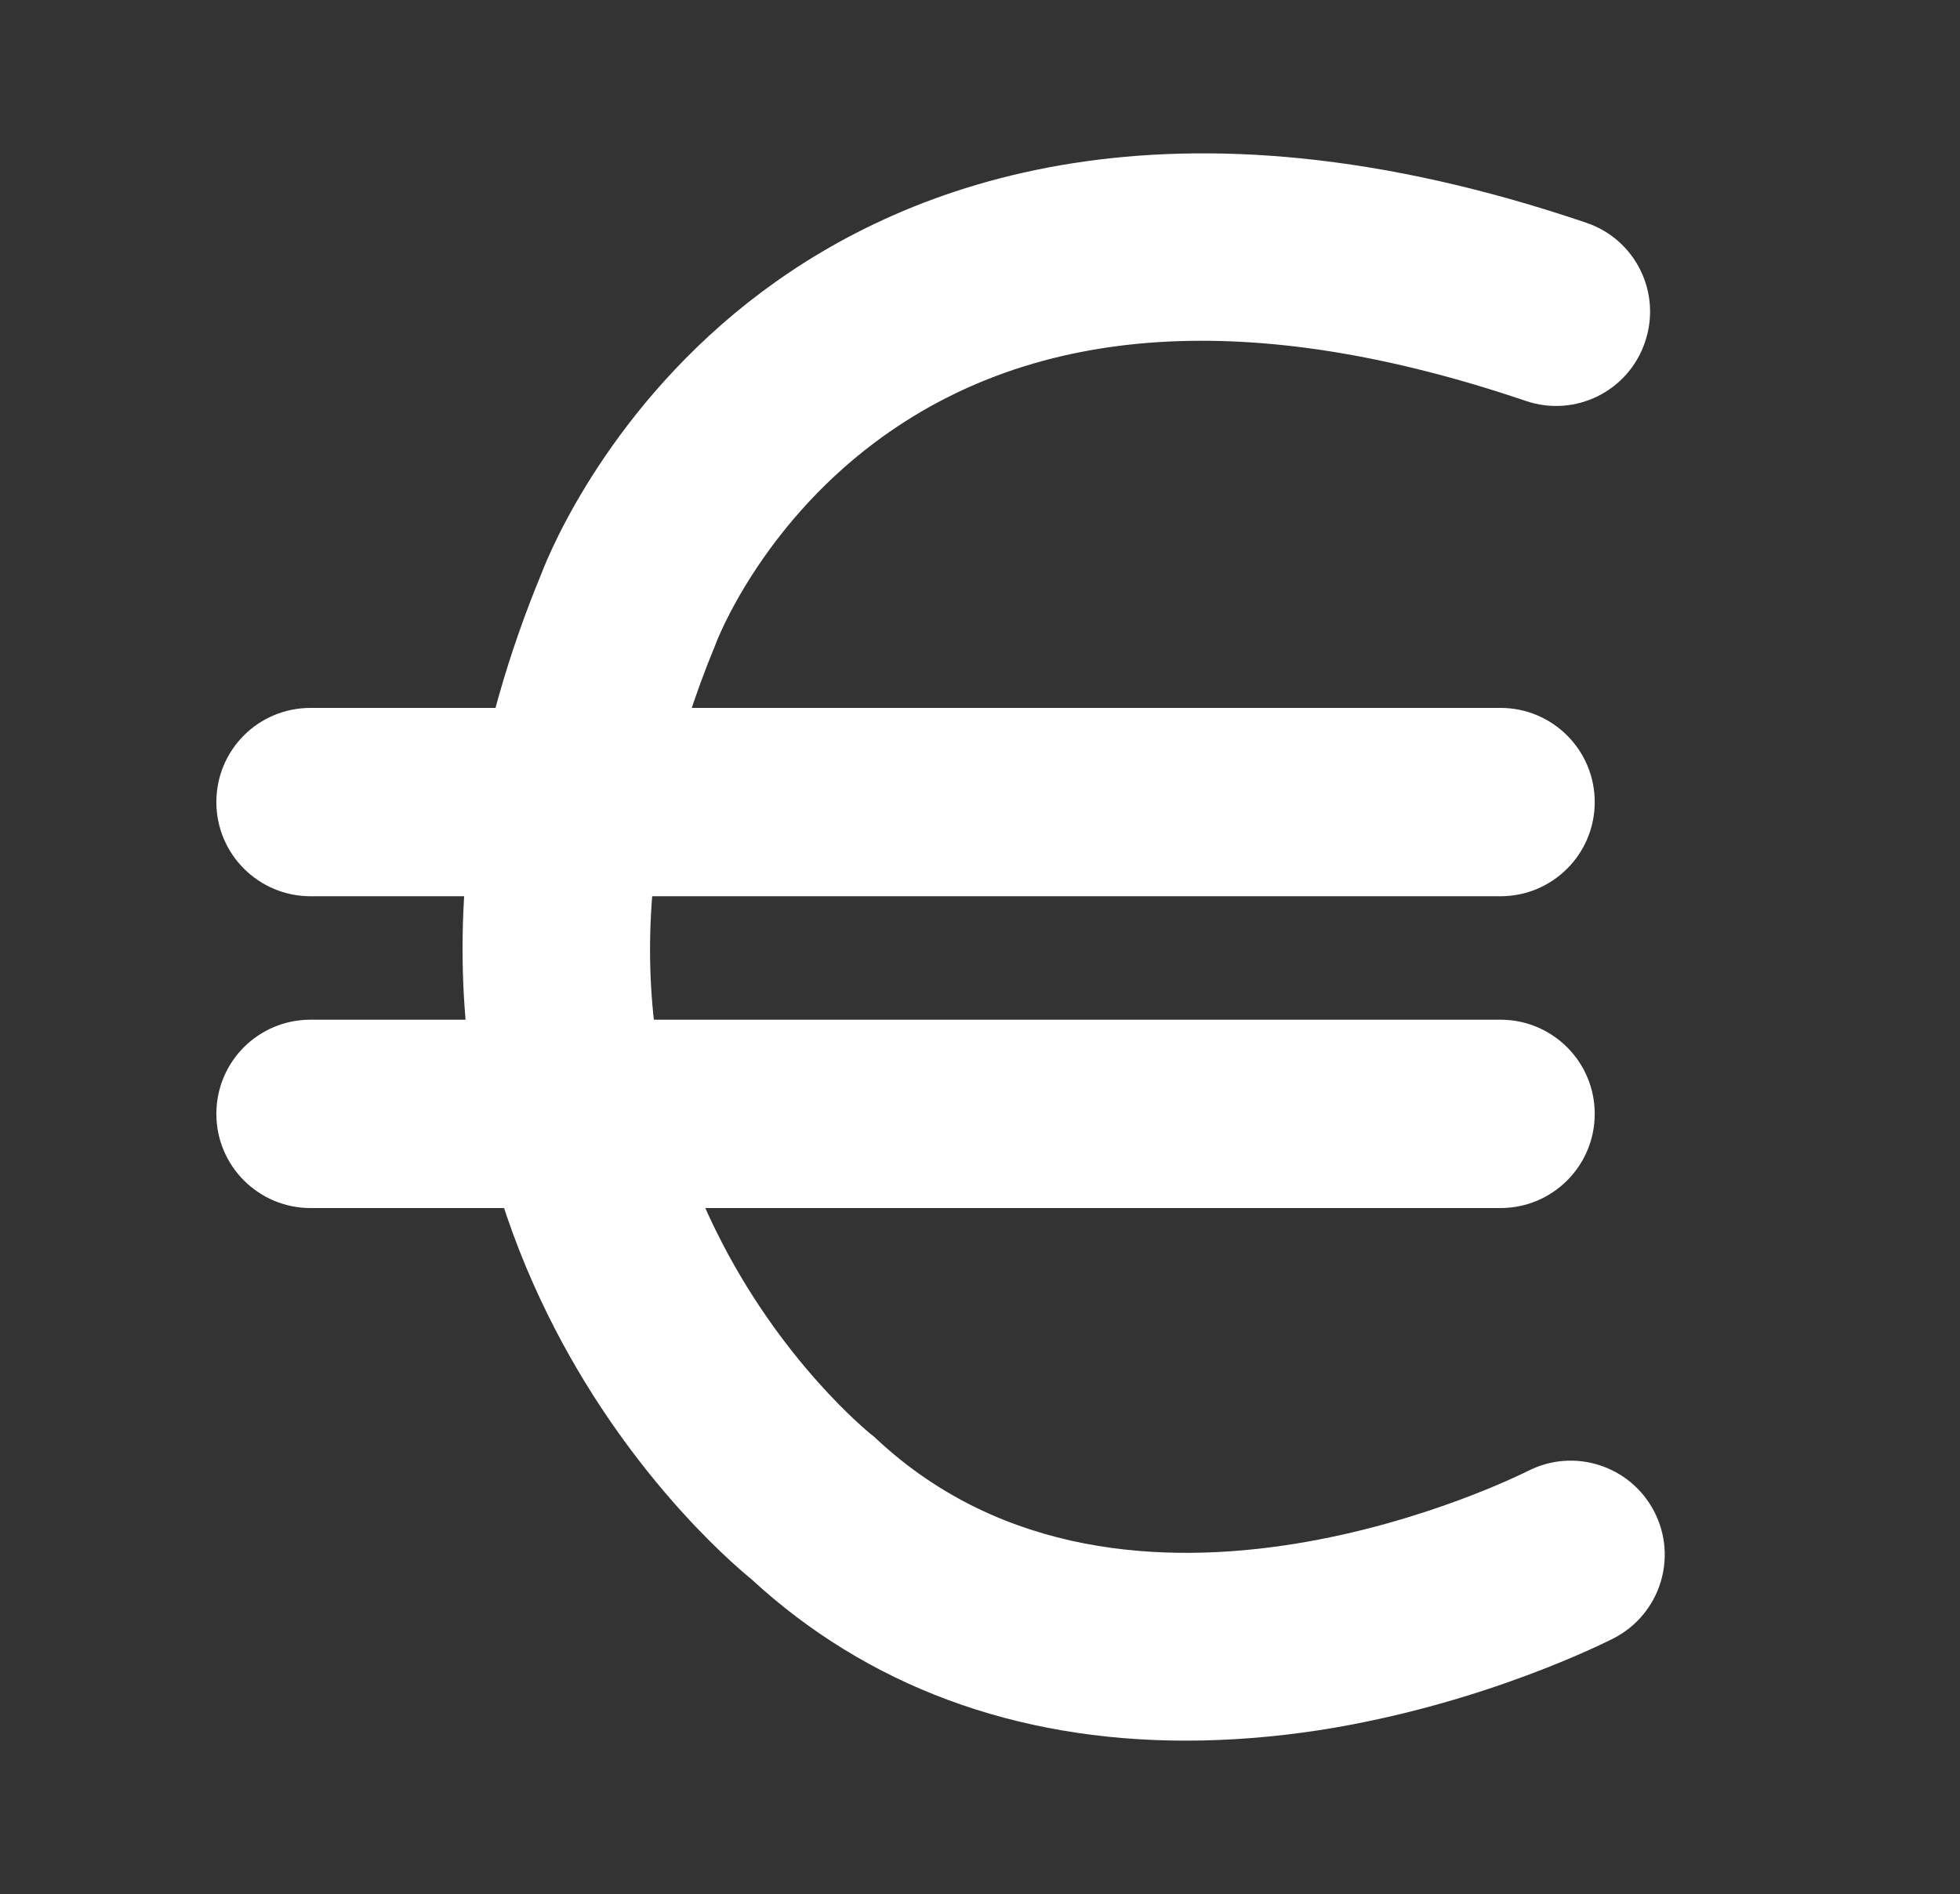
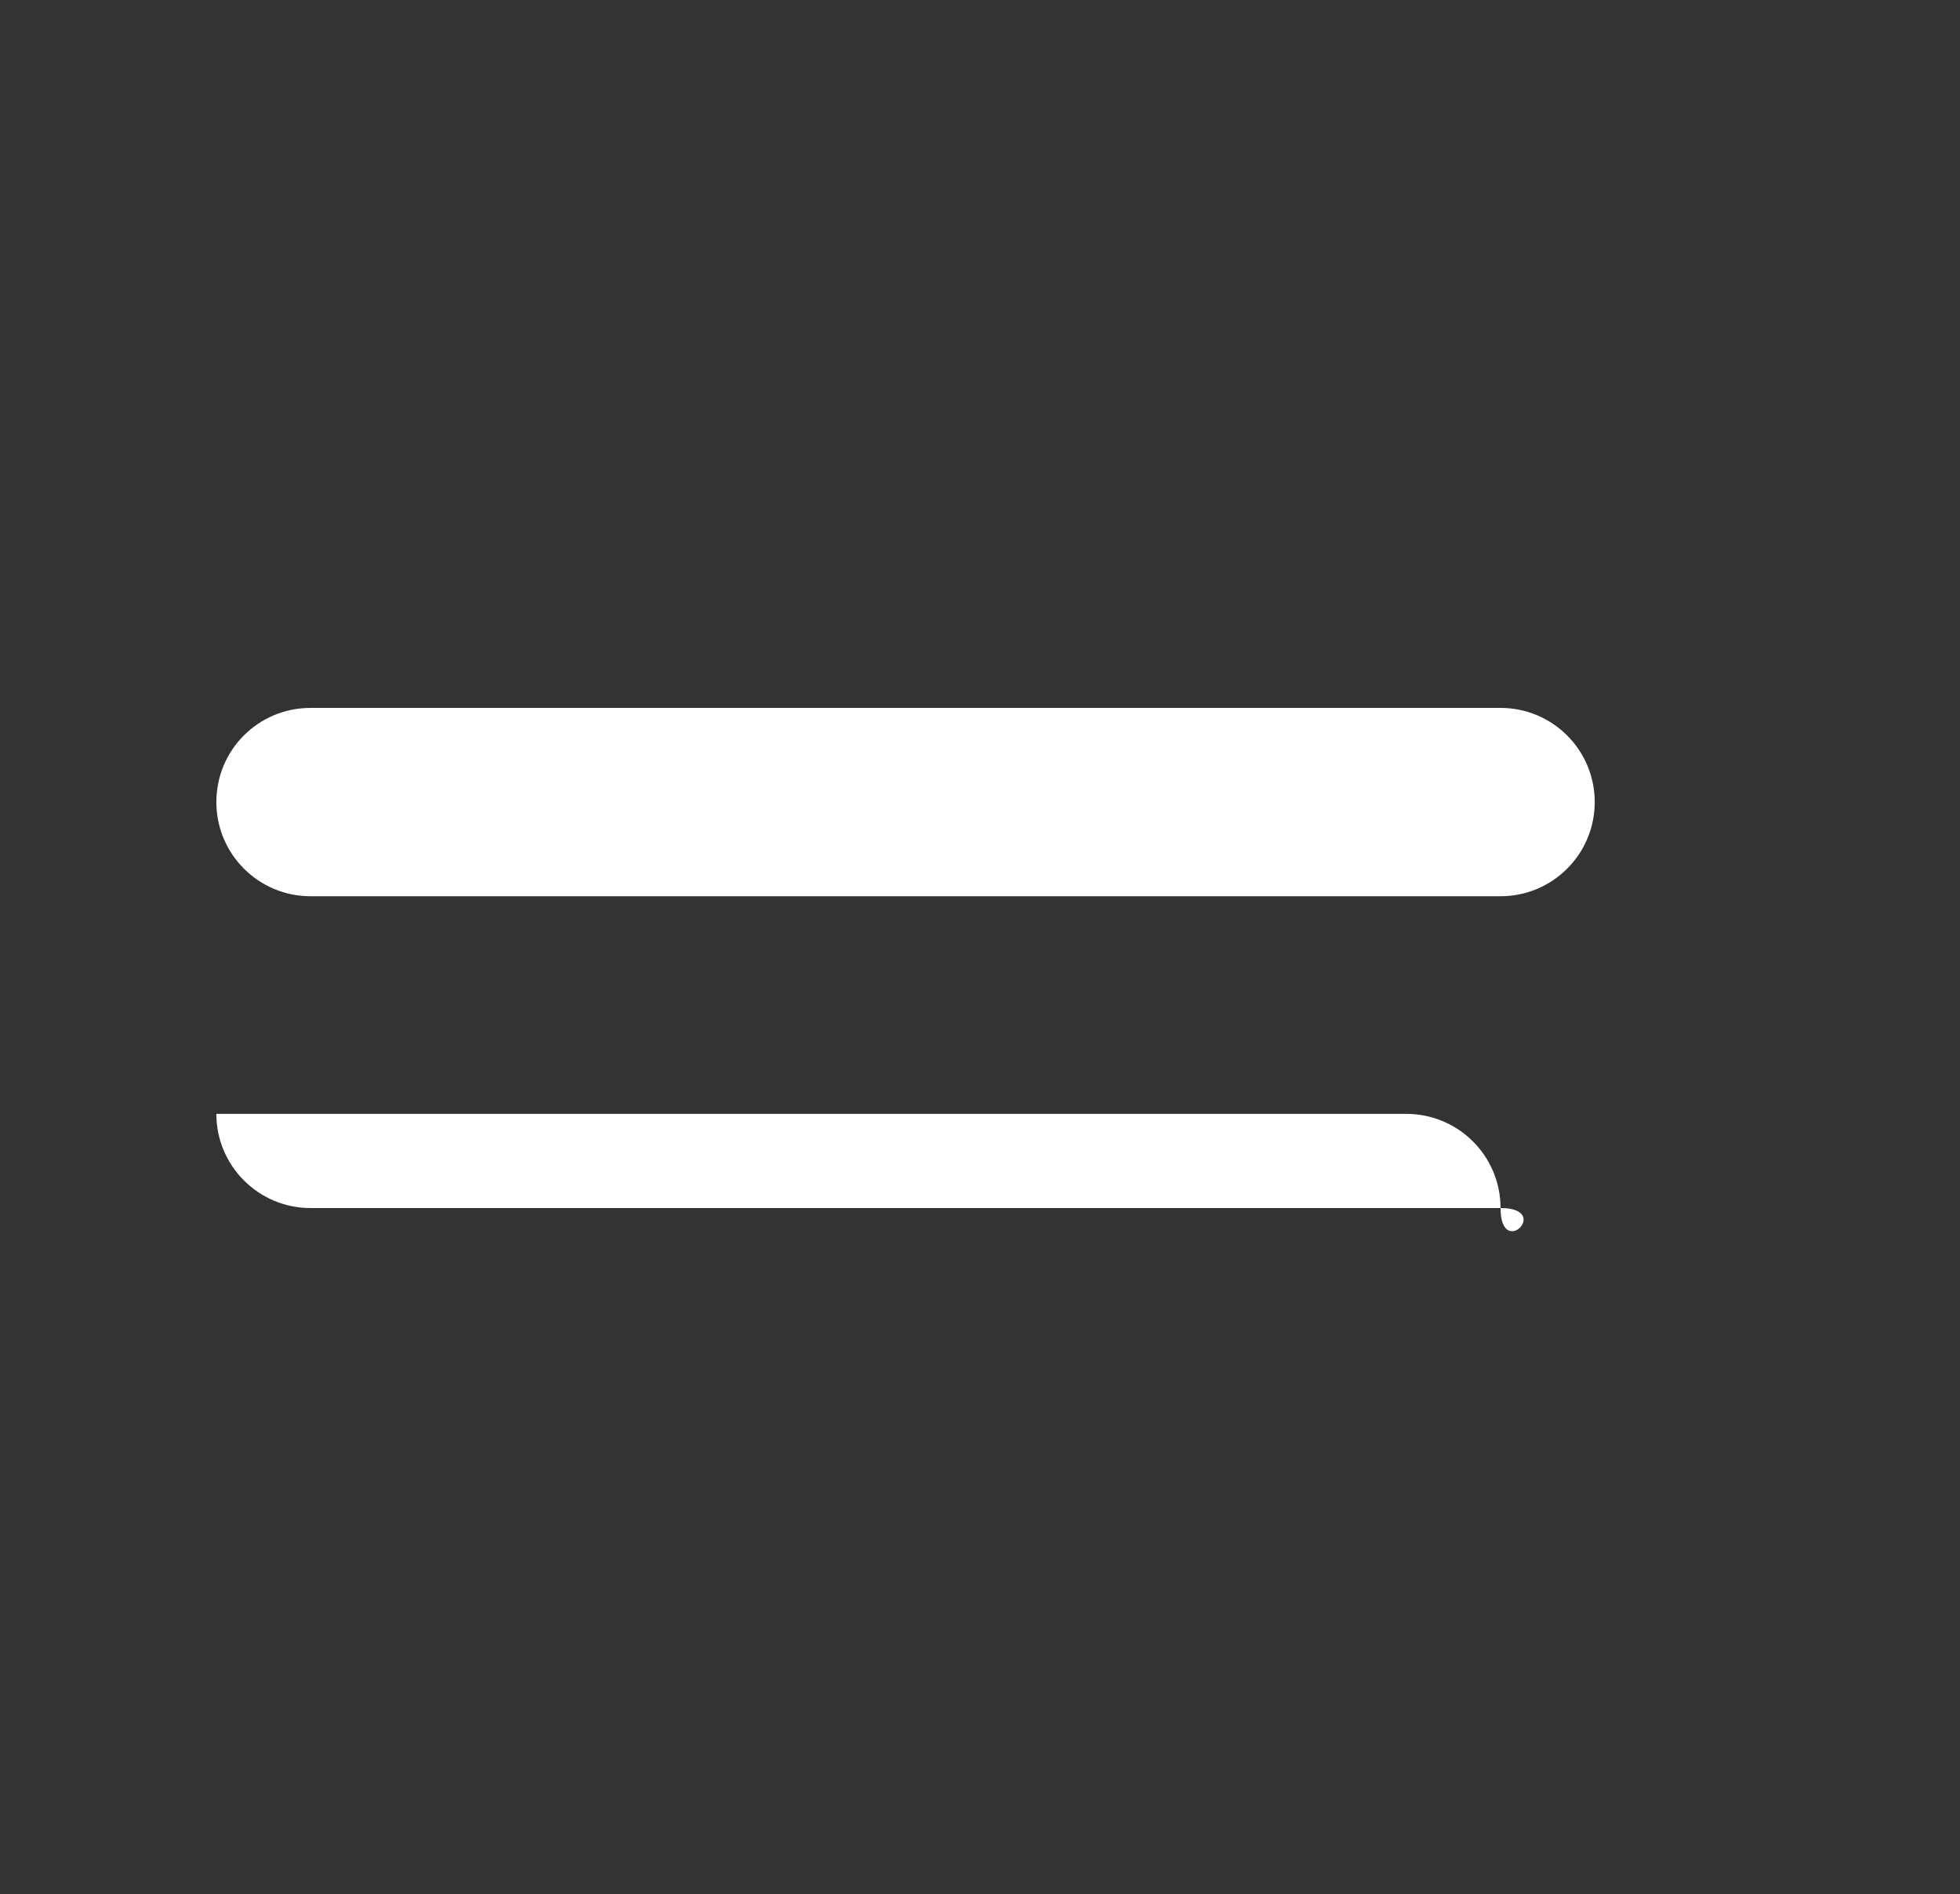
<svg xmlns="http://www.w3.org/2000/svg" version="1.1" id="Layer_1" x="0px" y="0px" viewBox="0 0 616 595.3" style="enable-background:new 0 0 616 595.3;" xml:space="preserve">
  <rect x="0" y="0" width="616" height="595.3" fill="#333333" stroke="none" />
  <style type="text/css">
	.st0{fill:#FFFFFF;}
</style>
  <g>
    <path class="st0" d="M471.6,281.7h-374c-16.3,0-29.6-13.2-29.6-29.6s13.2-29.6,29.6-29.6h374c16.3,0,29.6,13.2,29.6,29.6   S487.9,281.7,471.6,281.7z" />
  </g>
  <g>
-     <path class="st0" d="M471.6,379.7h-374c-16.3,0-29.6-13.2-29.6-29.6s13.2-29.6,29.6-29.6h374c16.3,0,29.6,13.2,29.6,29.6   S487.9,379.7,471.6,379.7z" />
+     <path class="st0" d="M471.6,379.7h-374c-16.3,0-29.6-13.2-29.6-29.6h374c16.3,0,29.6,13.2,29.6,29.6   S487.9,379.7,471.6,379.7z" />
  </g>
  <g>
-     <path class="st0" d="M372.6,547.1c-53.5,0-100.1-17.2-136.5-50.8c-6.9-5.6-39.9-34.3-64-83.2c-24.4-49.4-44.5-129.9-1.9-232.9   c2.7-7.1,21.7-52.9,69.3-88.5c46-34.4,128.2-66.1,259-21.7c15.5,5.2,23.8,22,18.5,37.5c-5.2,15.5-22,23.8-37.5,18.5   c-85.5-29-154.3-24.6-204.6,13.1c-36,27-49.3,61.8-49.5,62.1c-0.2,0.4-0.3,0.9-0.5,1.3c-27.5,66.4-27.5,128.5,0.2,184.5   c20.2,41,48.2,63.4,48.5,63.7c0.7,0.5,1.4,1.1,2,1.7c79,73.6,203.2,10.6,204.5,10c14.5-7.5,32.3-1.8,39.8,12.7s1.8,32.3-12.7,39.8   c-1.6,0.8-40.6,20.8-92.5,28.9C400.4,546,386.3,547.1,372.6,547.1z" />
-   </g>
+     </g>
</svg>